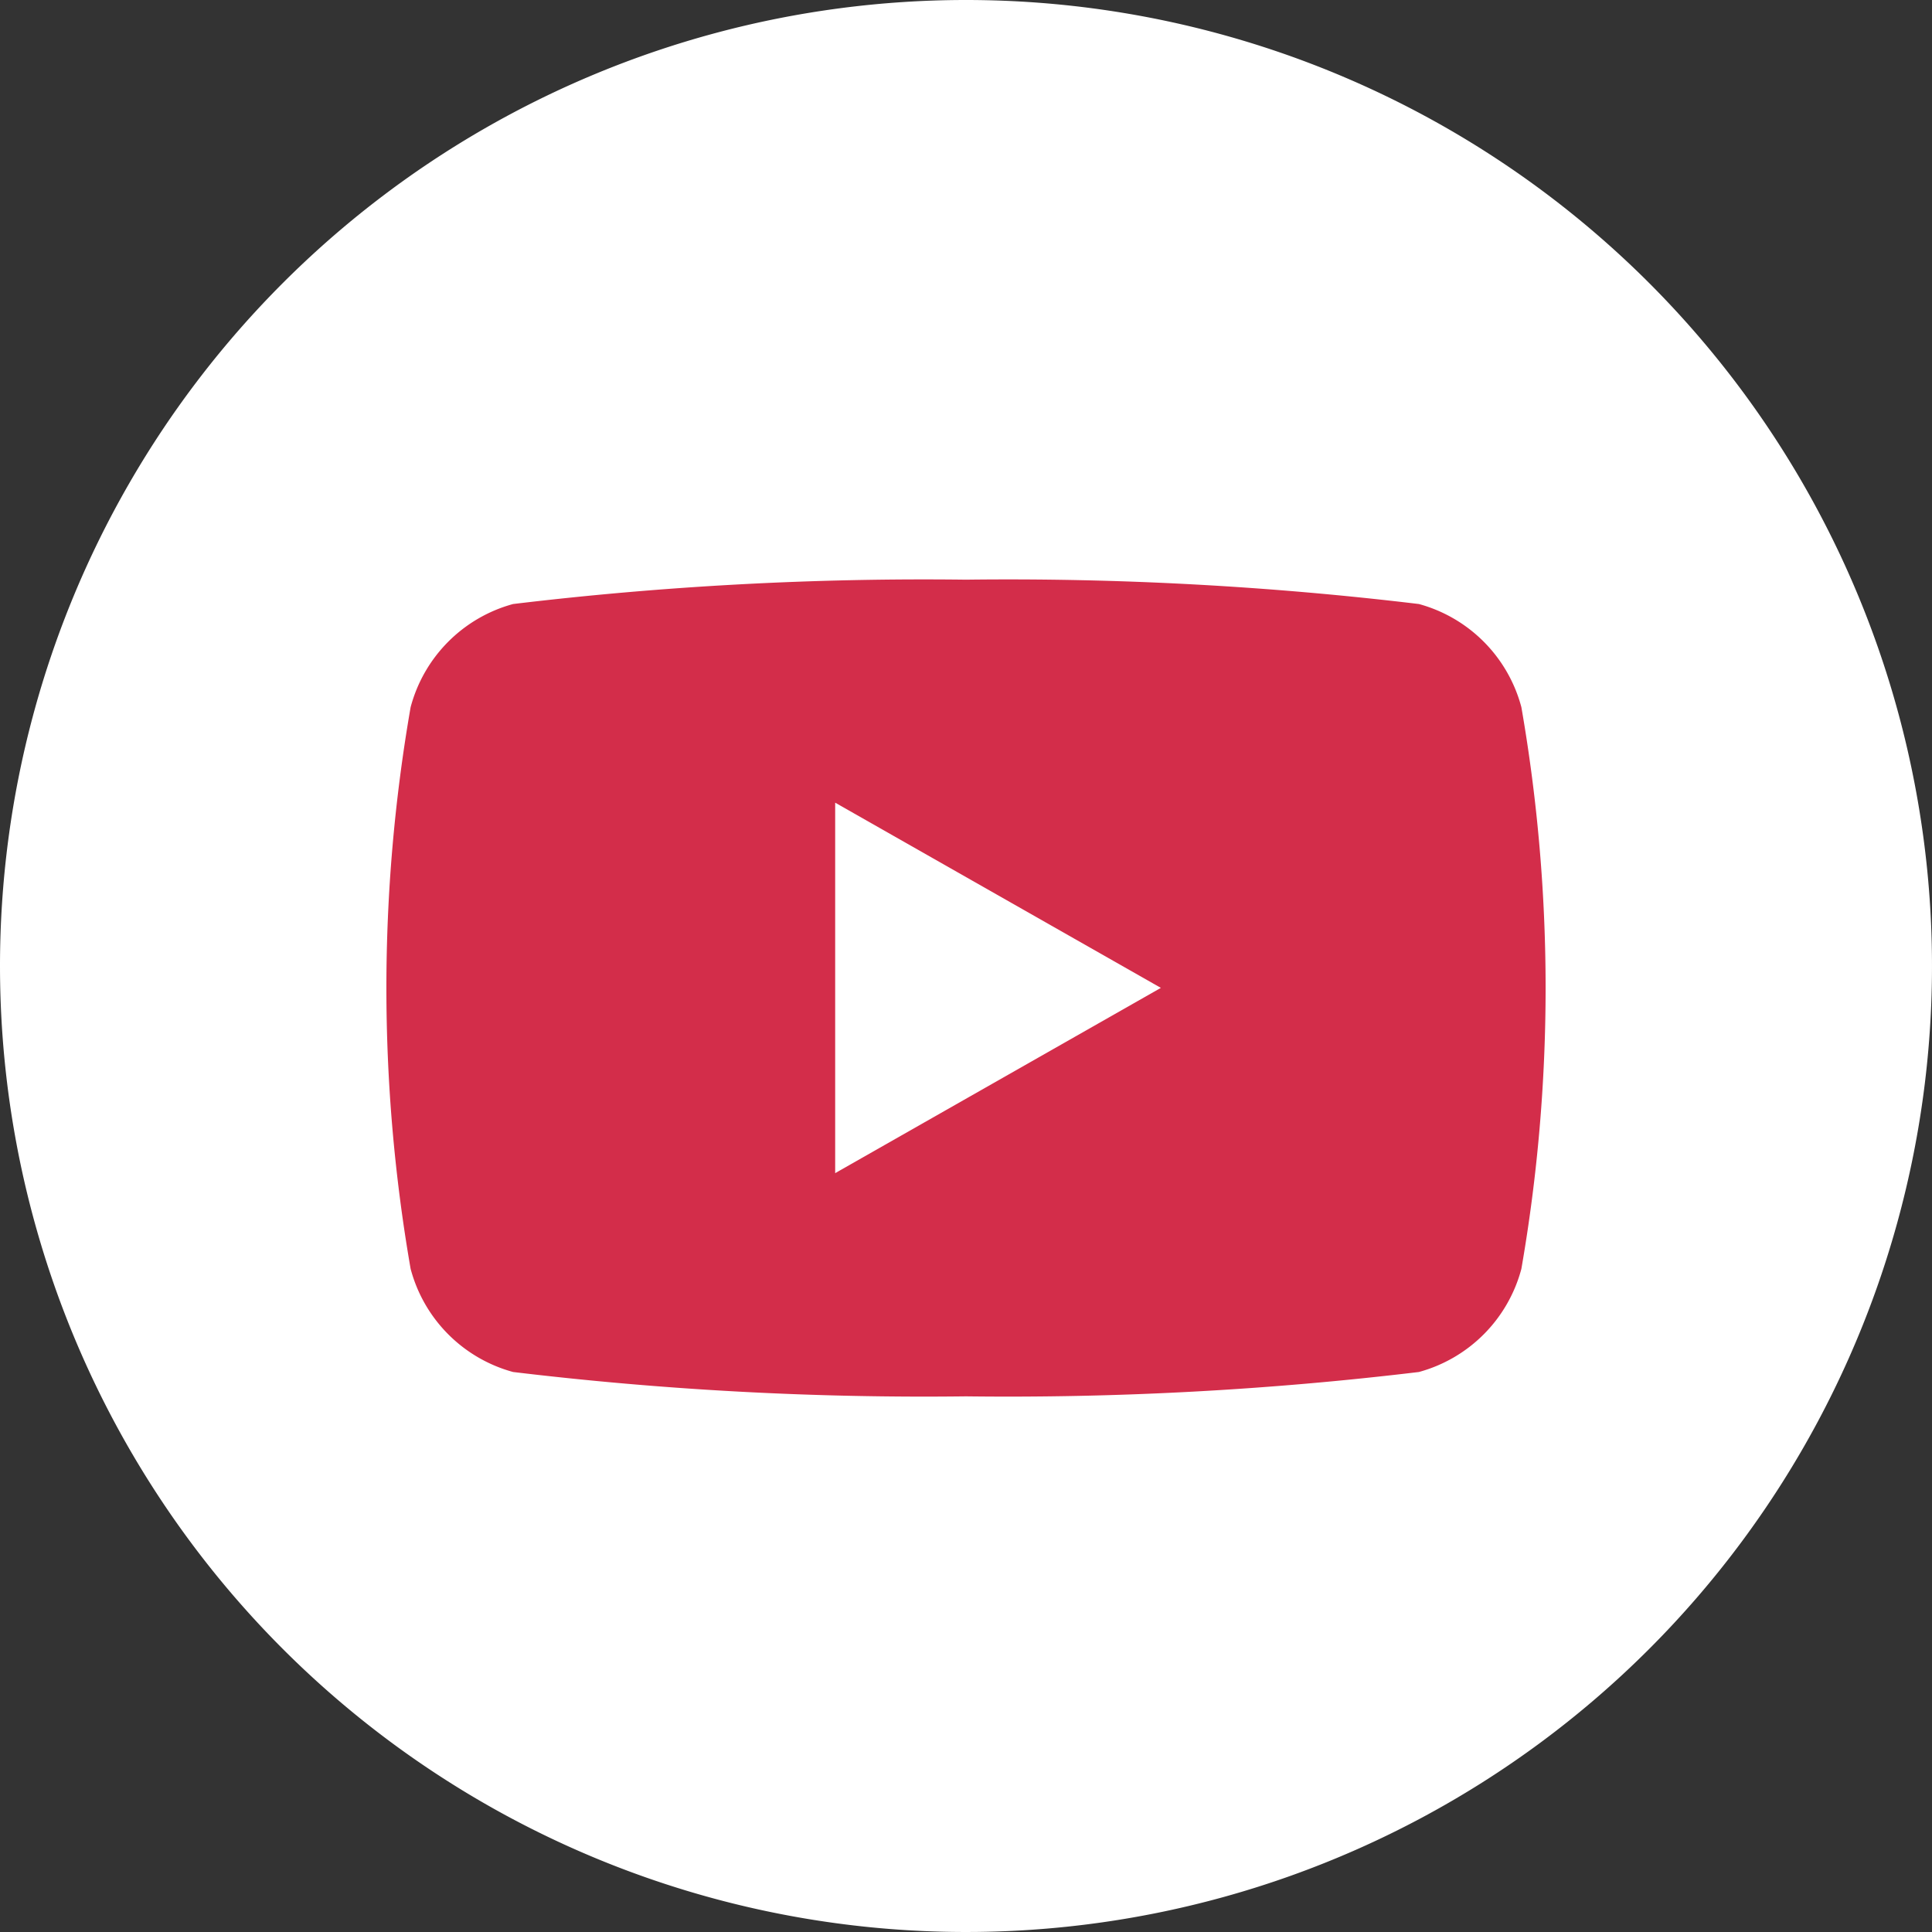
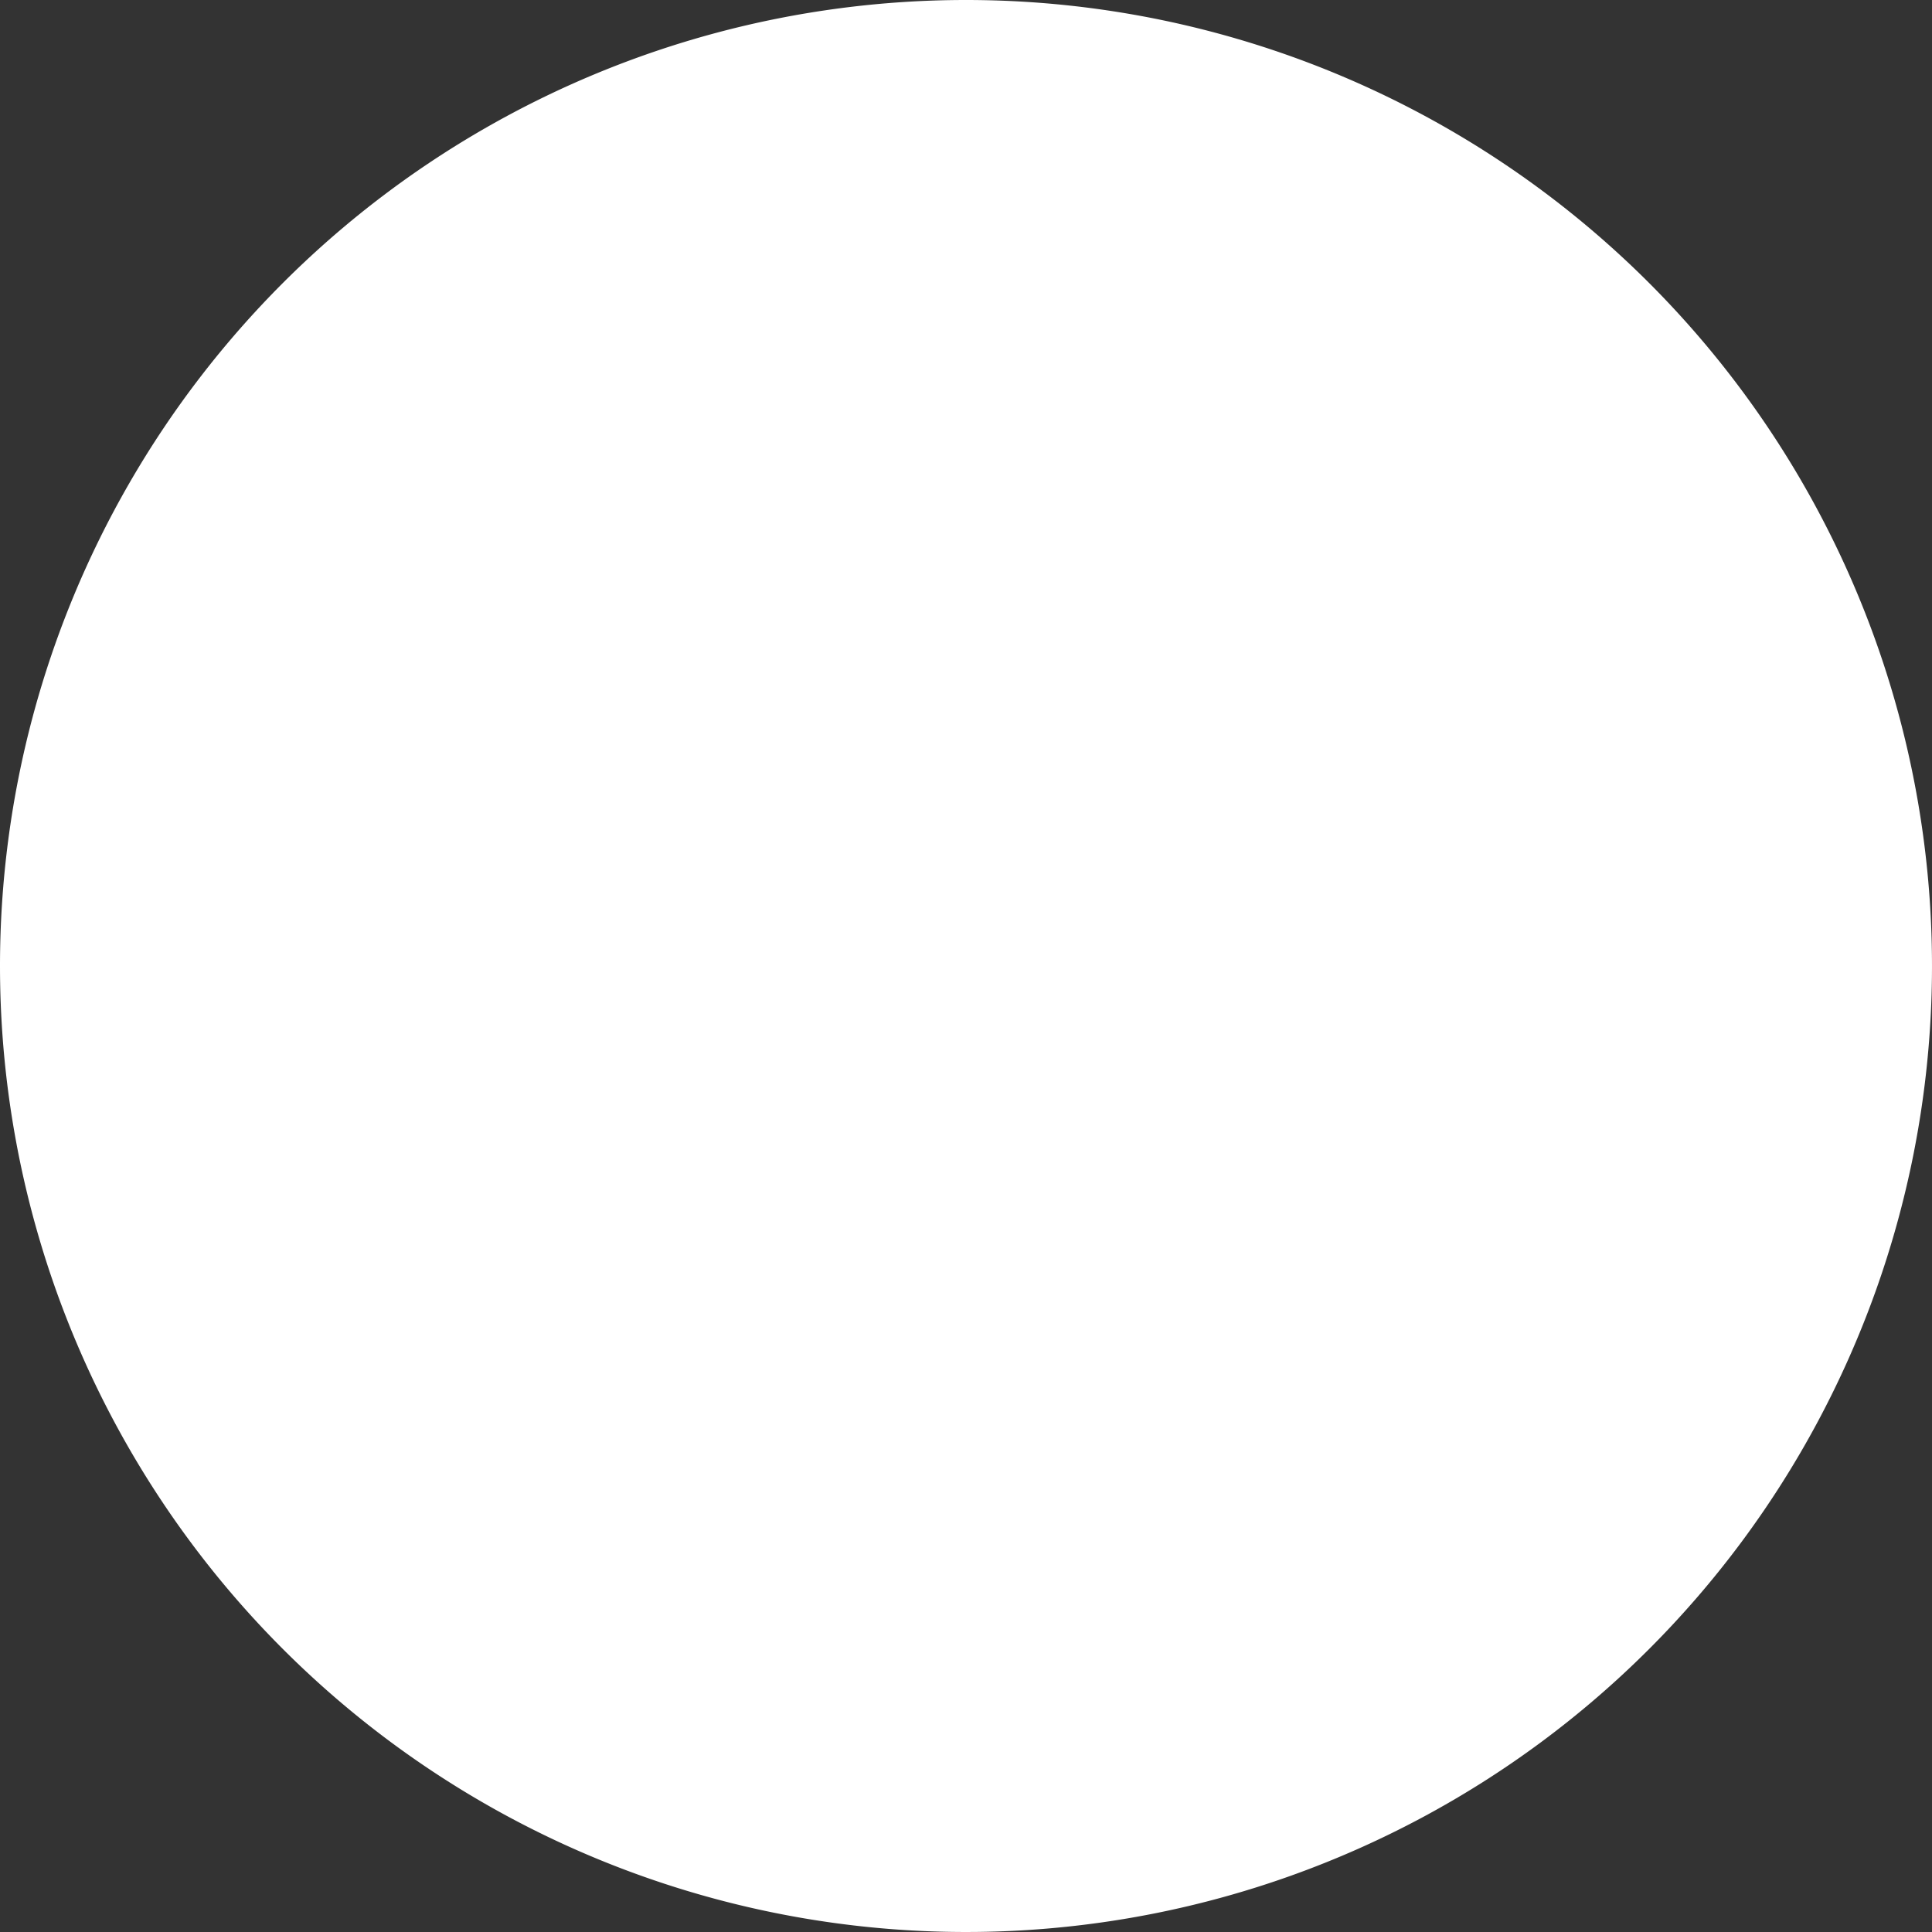
<svg xmlns="http://www.w3.org/2000/svg" width="28" height="28" viewBox="0 0 28 28">
  <rect x="0" y="0" width="28" height="28" fill="#333333" stroke="none" />
  <g id="Group_85918" data-name="Group 85918" transform="translate(-8780.5 12283.518)">
-     <path id="Path_93665" data-name="Path 93665" d="M14,0A14,14,0,1,1,0,14,14,14,0,0,1,14,0Z" transform="translate(8780.5 -12283.518)" fill="#fff" />
-     <path id="Path_93656" data-name="Path 93656" d="M24.449,35.848a2.111,2.111,0,0,0-1.485-1.495A49.88,49.88,0,0,0,16.4,34a49.88,49.88,0,0,0-6.564.353,2.111,2.111,0,0,0-1.485,1.495,23.766,23.766,0,0,0,0,8.14,2.111,2.111,0,0,0,1.485,1.495,49.879,49.879,0,0,0,6.564.353,49.879,49.879,0,0,0,6.564-.353,2.111,2.111,0,0,0,1.485-1.495,23.766,23.766,0,0,0,0-8.14Z" transform="translate(8778.1 -12309.117)" fill="#d32d4a" />
+     <path id="Path_93665" data-name="Path 93665" d="M14,0A14,14,0,1,1,0,14,14,14,0,0,1,14,0" transform="translate(8780.5 -12283.518)" fill="#fff" />
    <path id="Path_93657" data-name="Path 93657" d="M78,75.2l4.72-2.685L78,69.831Z" transform="translate(8714.604 -12341.716)" fill="#fff" />
  </g>
</svg>